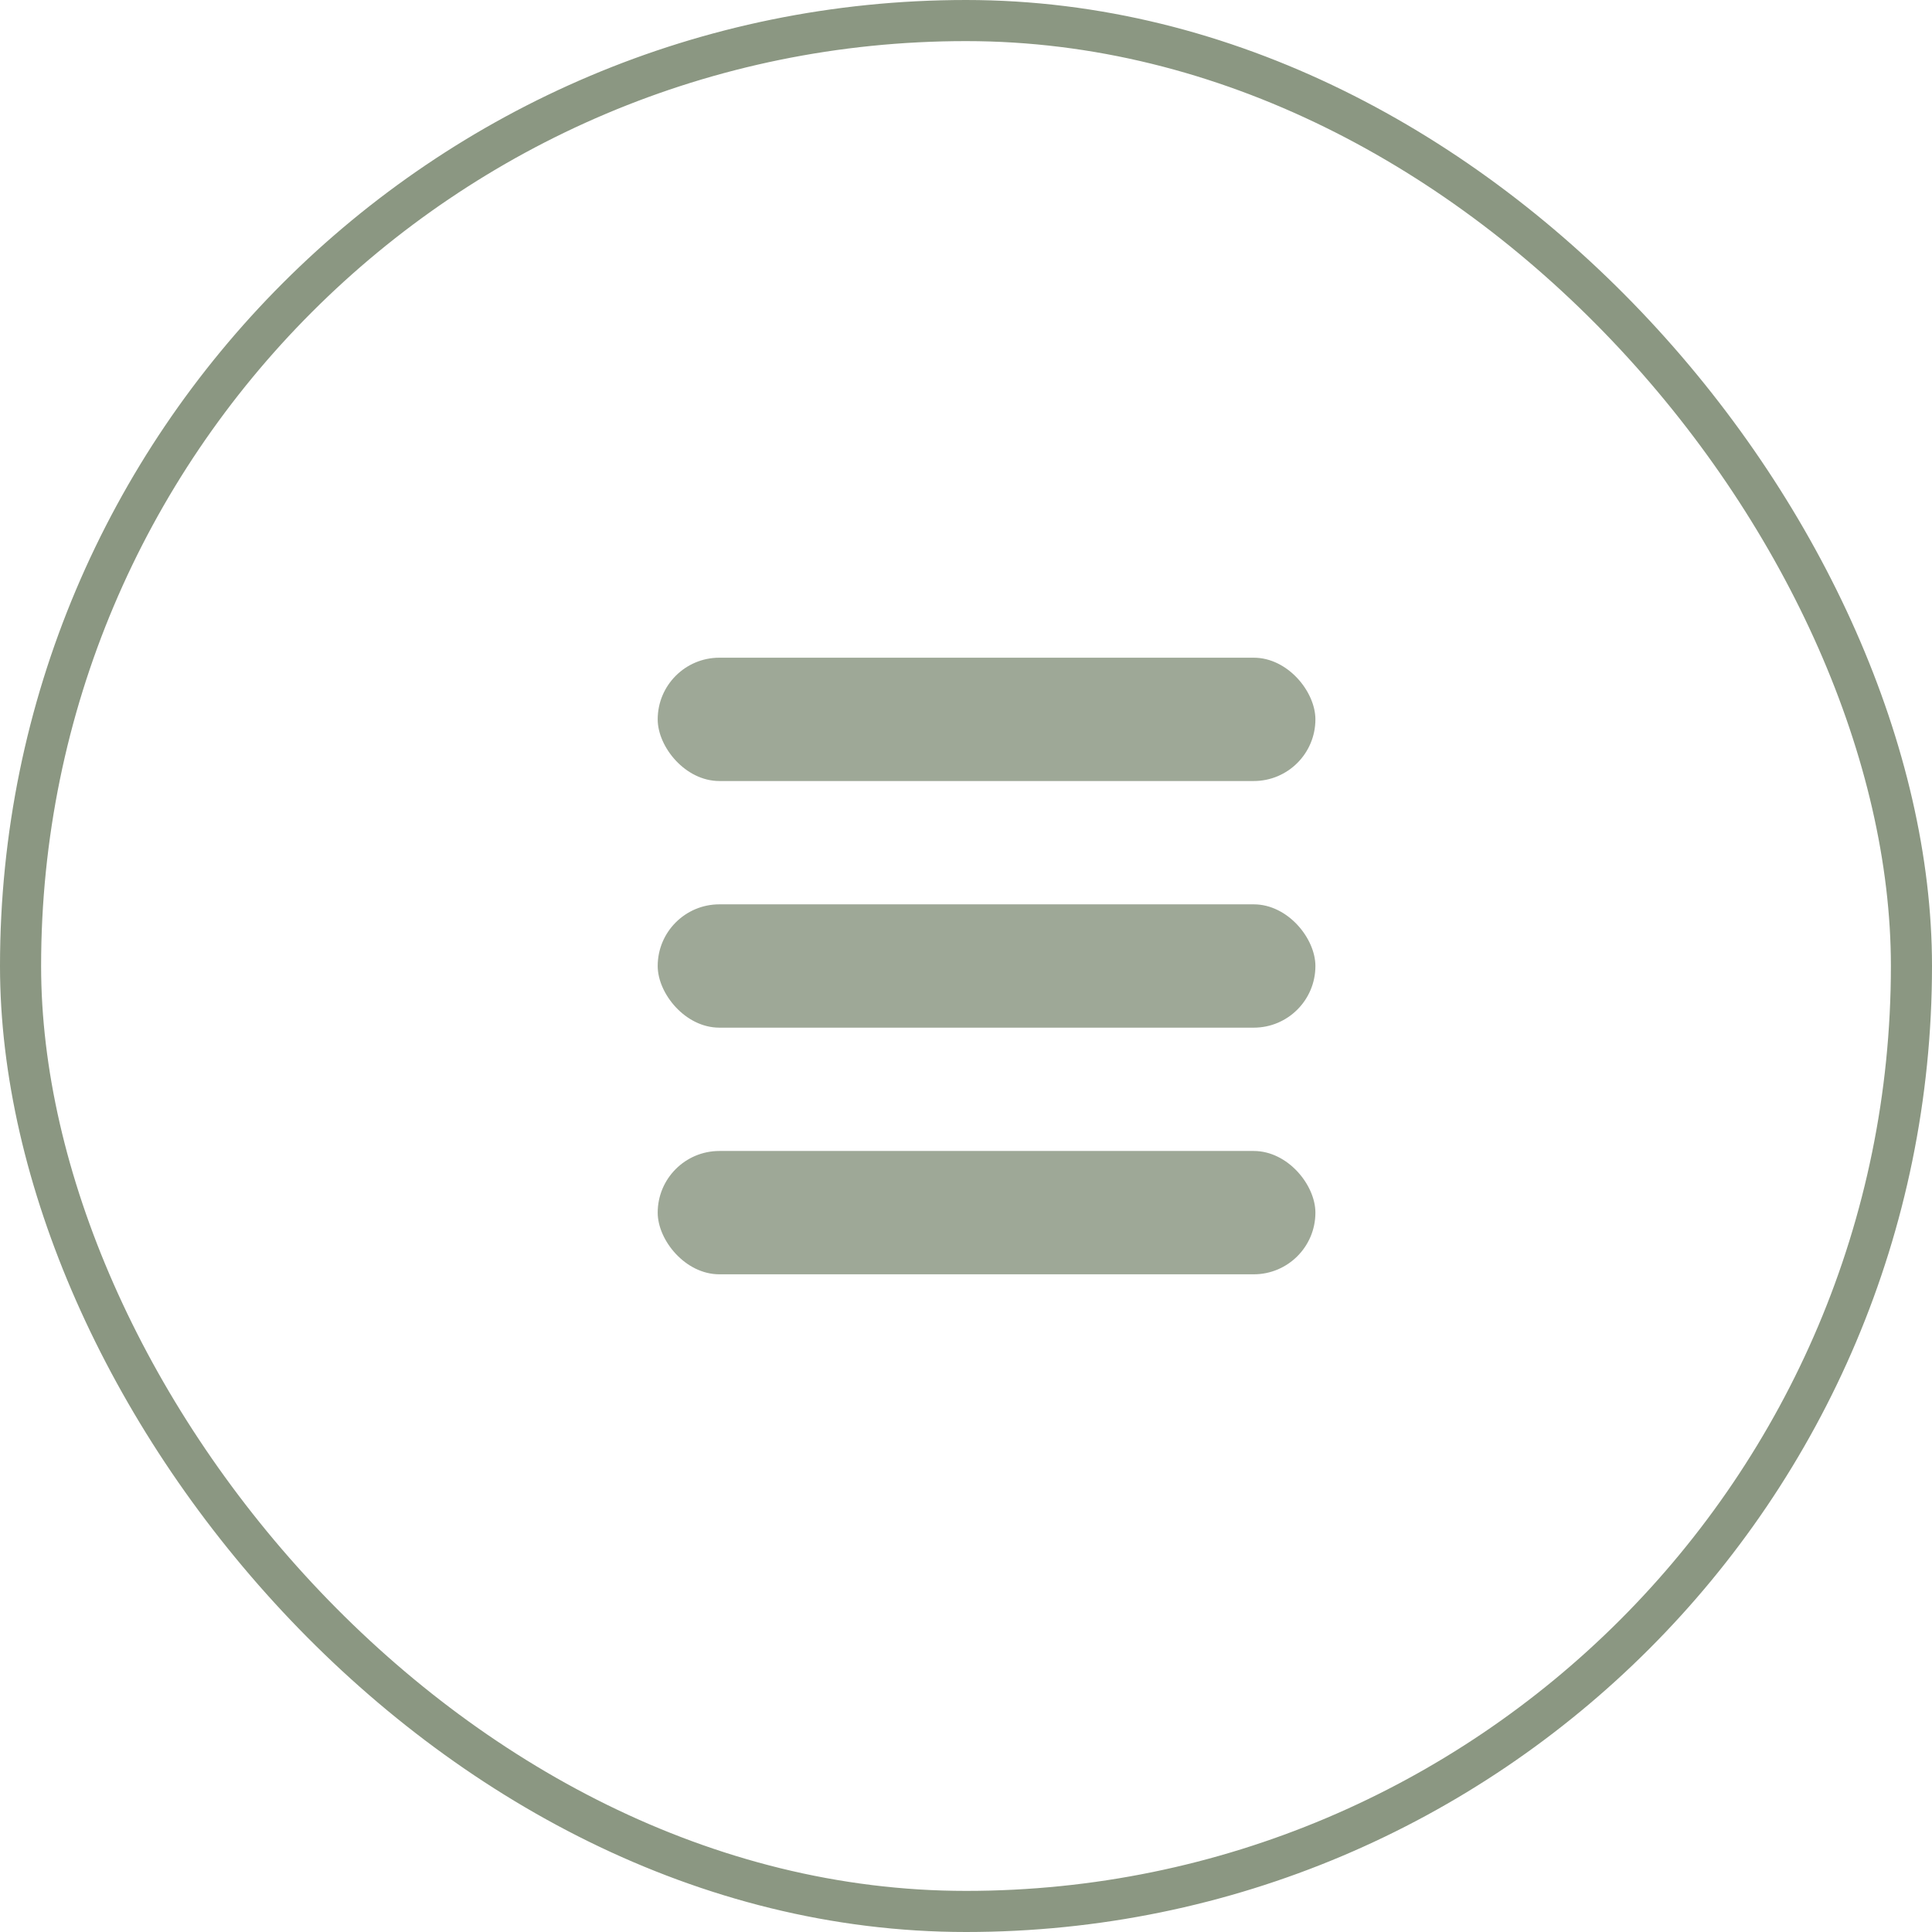
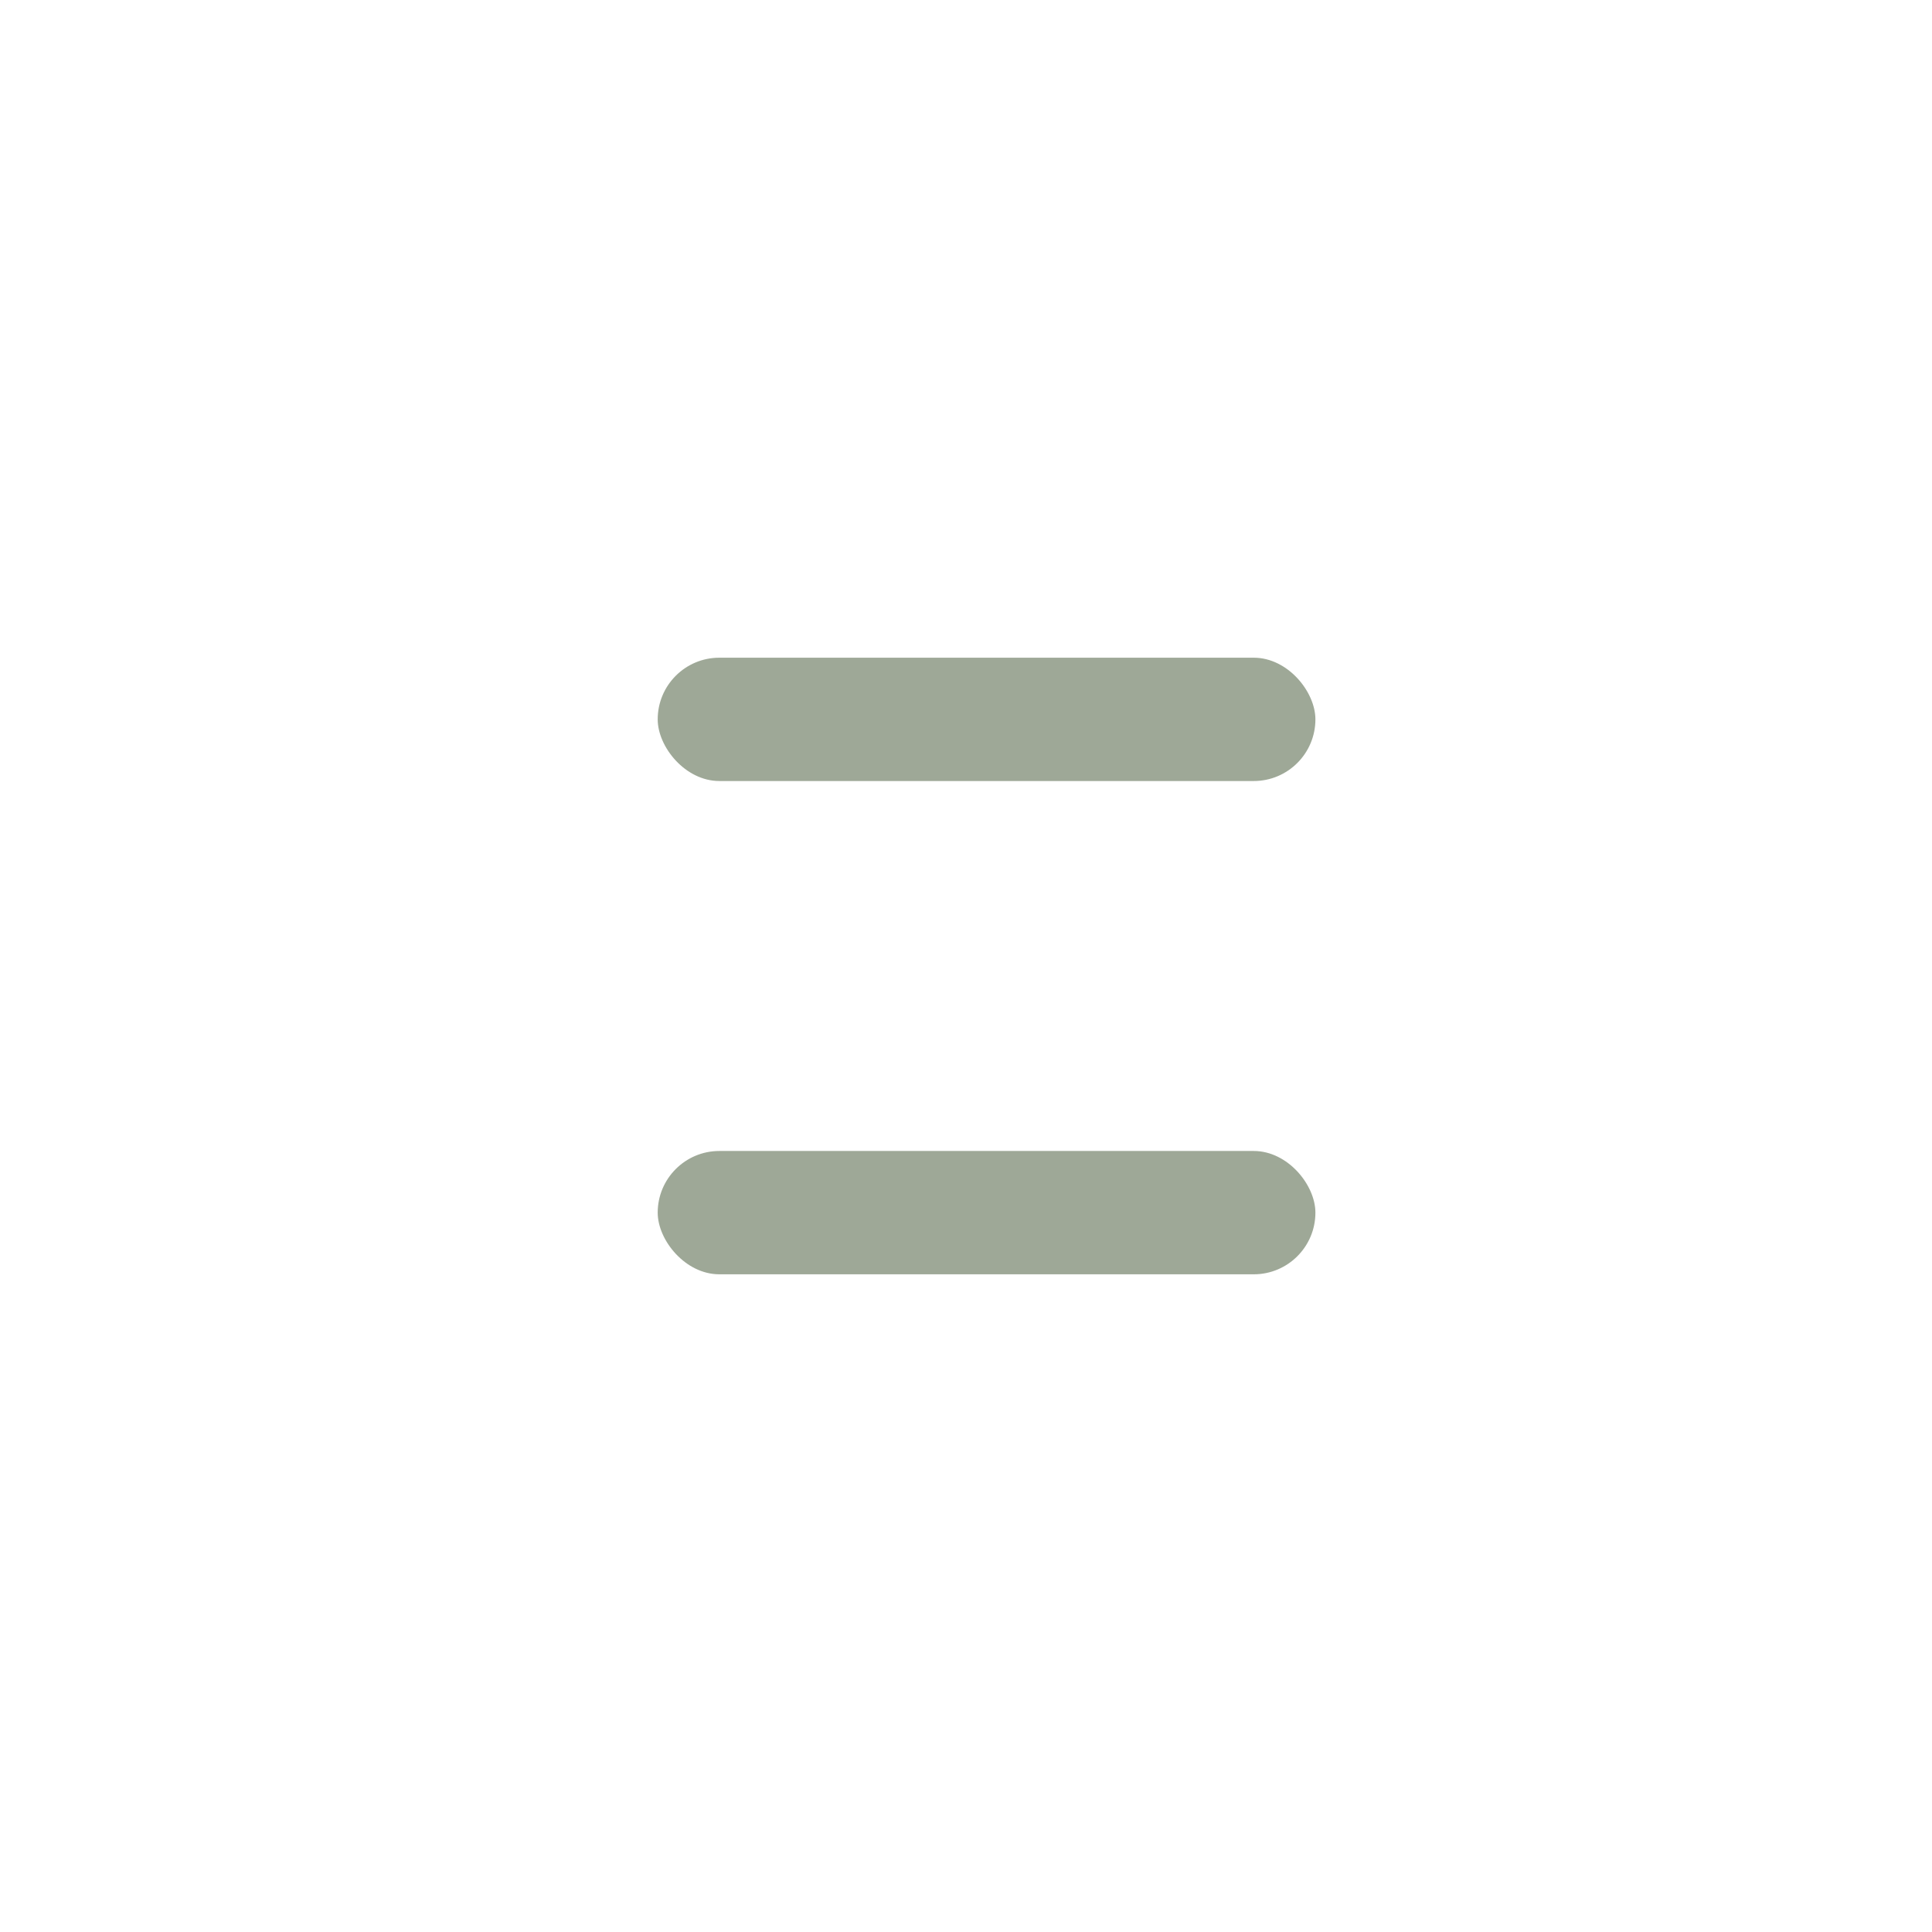
<svg xmlns="http://www.w3.org/2000/svg" width="47" height="47" viewBox="0 0 47 47">
  <g id="mob-menu-btn" transform="translate(-1741 -262)">
    <g id="Rechteck_109" data-name="Rechteck 109" transform="translate(1741 262)" fill="none" stroke="#8b9782" stroke-width="1">
      <rect width="47" height="47" rx="23.5" stroke="none" />
-       <rect x="0.5" y="0.5" width="46" height="46" rx="23" fill="none" />
    </g>
    <rect id="Rechteck_110" data-name="Rechteck 110" width="16" height="3" rx="1.5" transform="translate(1757 278)" fill="#9ea897" />
-     <rect id="Rechteck_111" data-name="Rechteck 111" width="16" height="3" rx="1.5" transform="translate(1757 284)" fill="#9ea897" />
    <rect id="Rechteck_112" data-name="Rechteck 112" width="16" height="3" rx="1.5" transform="translate(1757 290)" fill="#9ea897" />
  </g>
</svg>